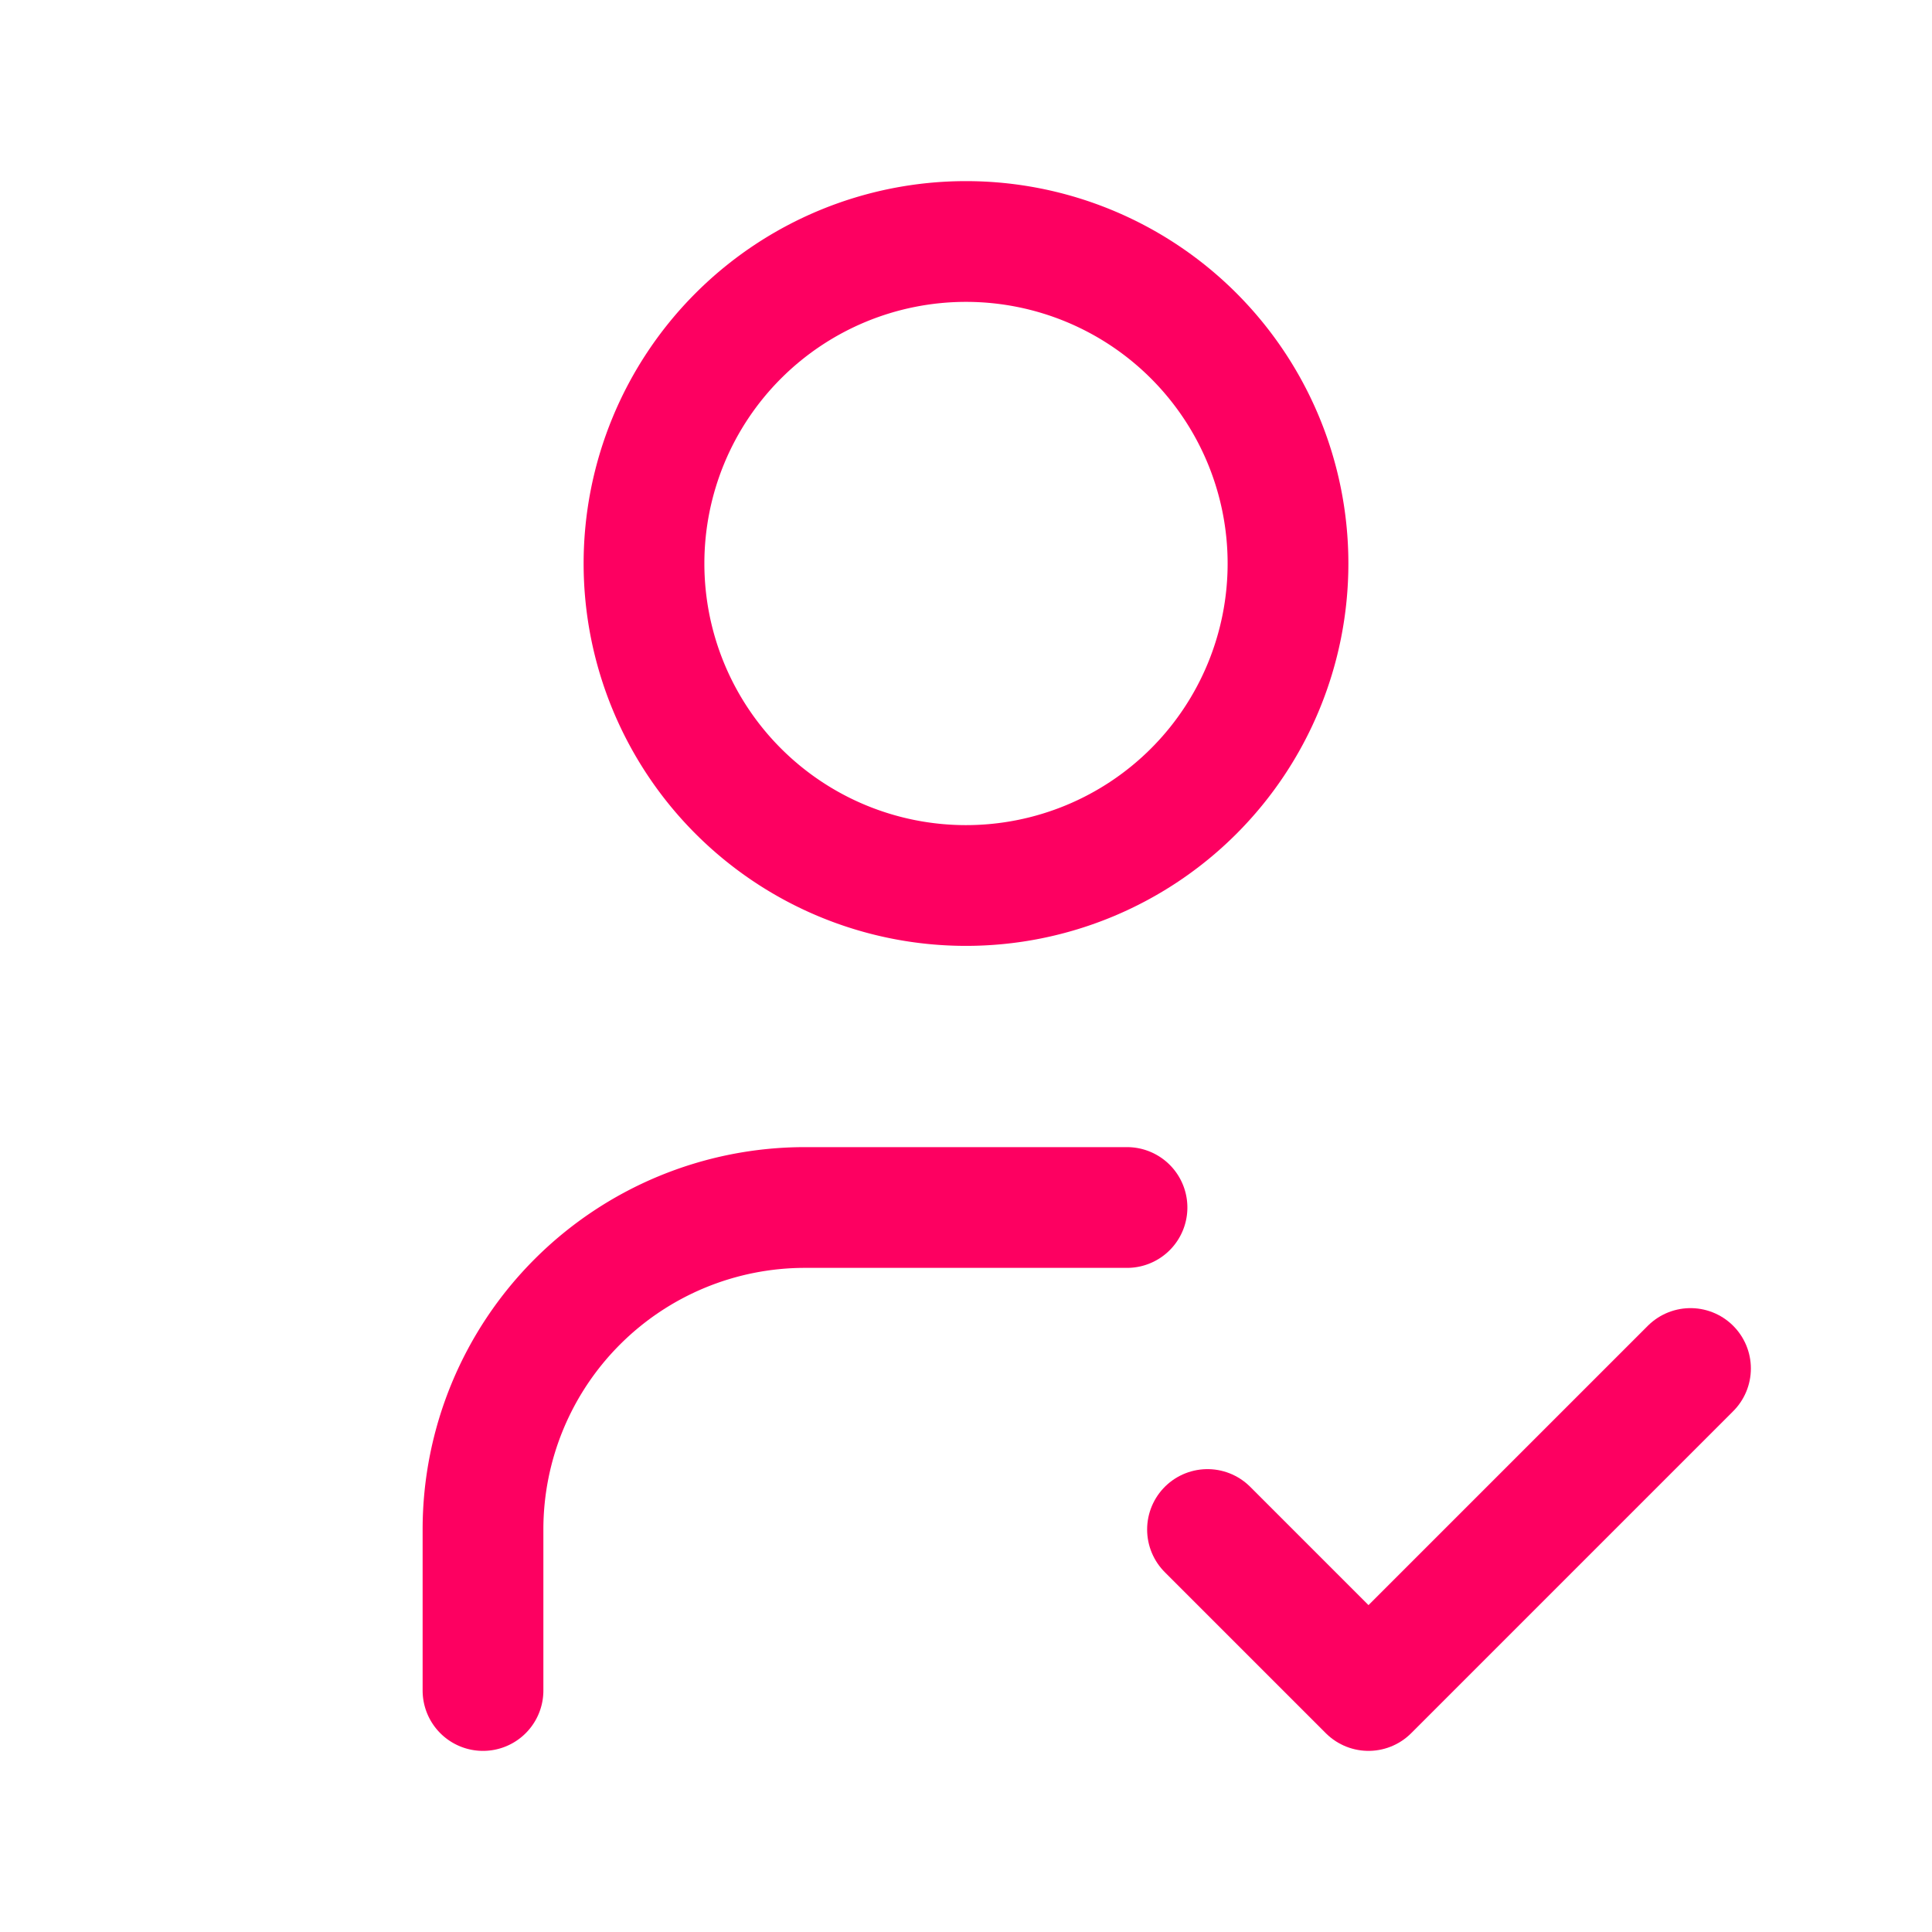
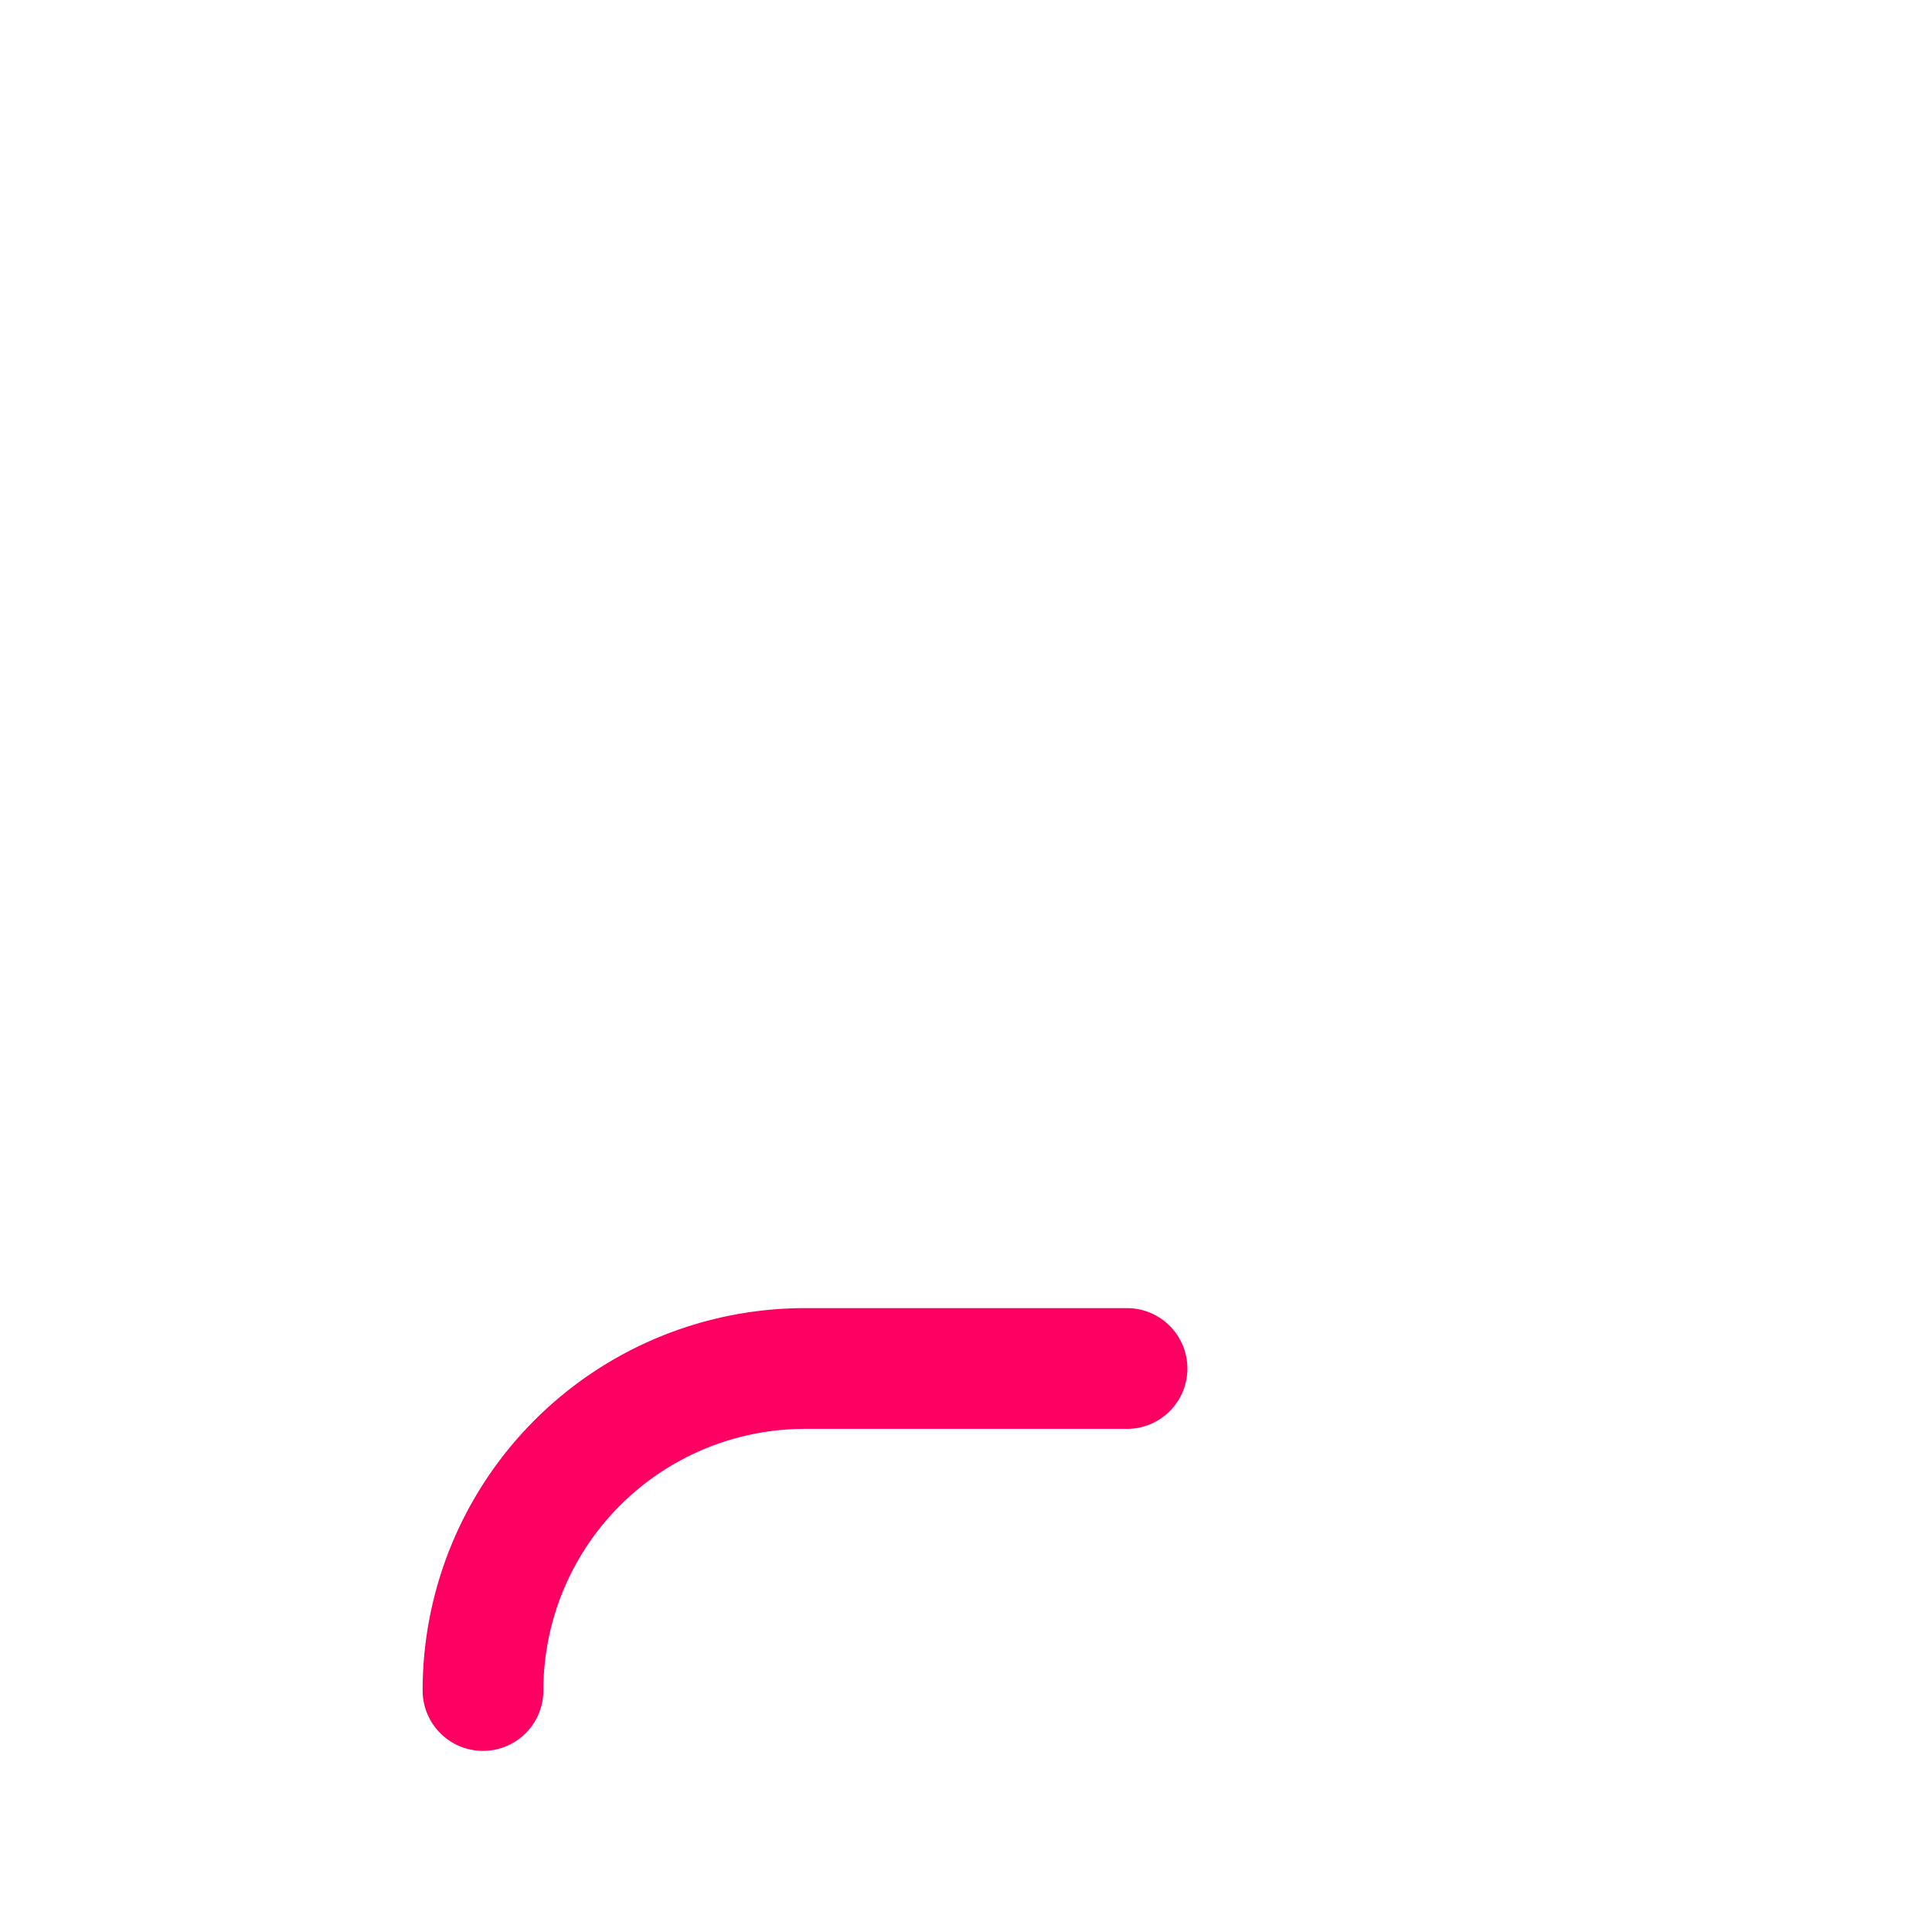
<svg xmlns="http://www.w3.org/2000/svg" class="icon icon-tabler icon-tabler-user-check" width="100" height="100" viewBox="0 0 24 24" stroke-width="1.5" stroke="#fd0061" fill="none" stroke-linecap="round" stroke-linejoin="round">
  <path stroke="none" d="M0 0h24v24H0z" fill="none" />
-   <path d="M8 7a4 4 0 1 0 8 0a4 4 0 0 0 -8 0" />
-   <path d="M6 21v-2a4 4 0 0 1 4 -4h4" />
-   <path d="M15 19l2 2l4 -4" />
+   <path d="M6 21a4 4 0 0 1 4 -4h4" />
</svg>